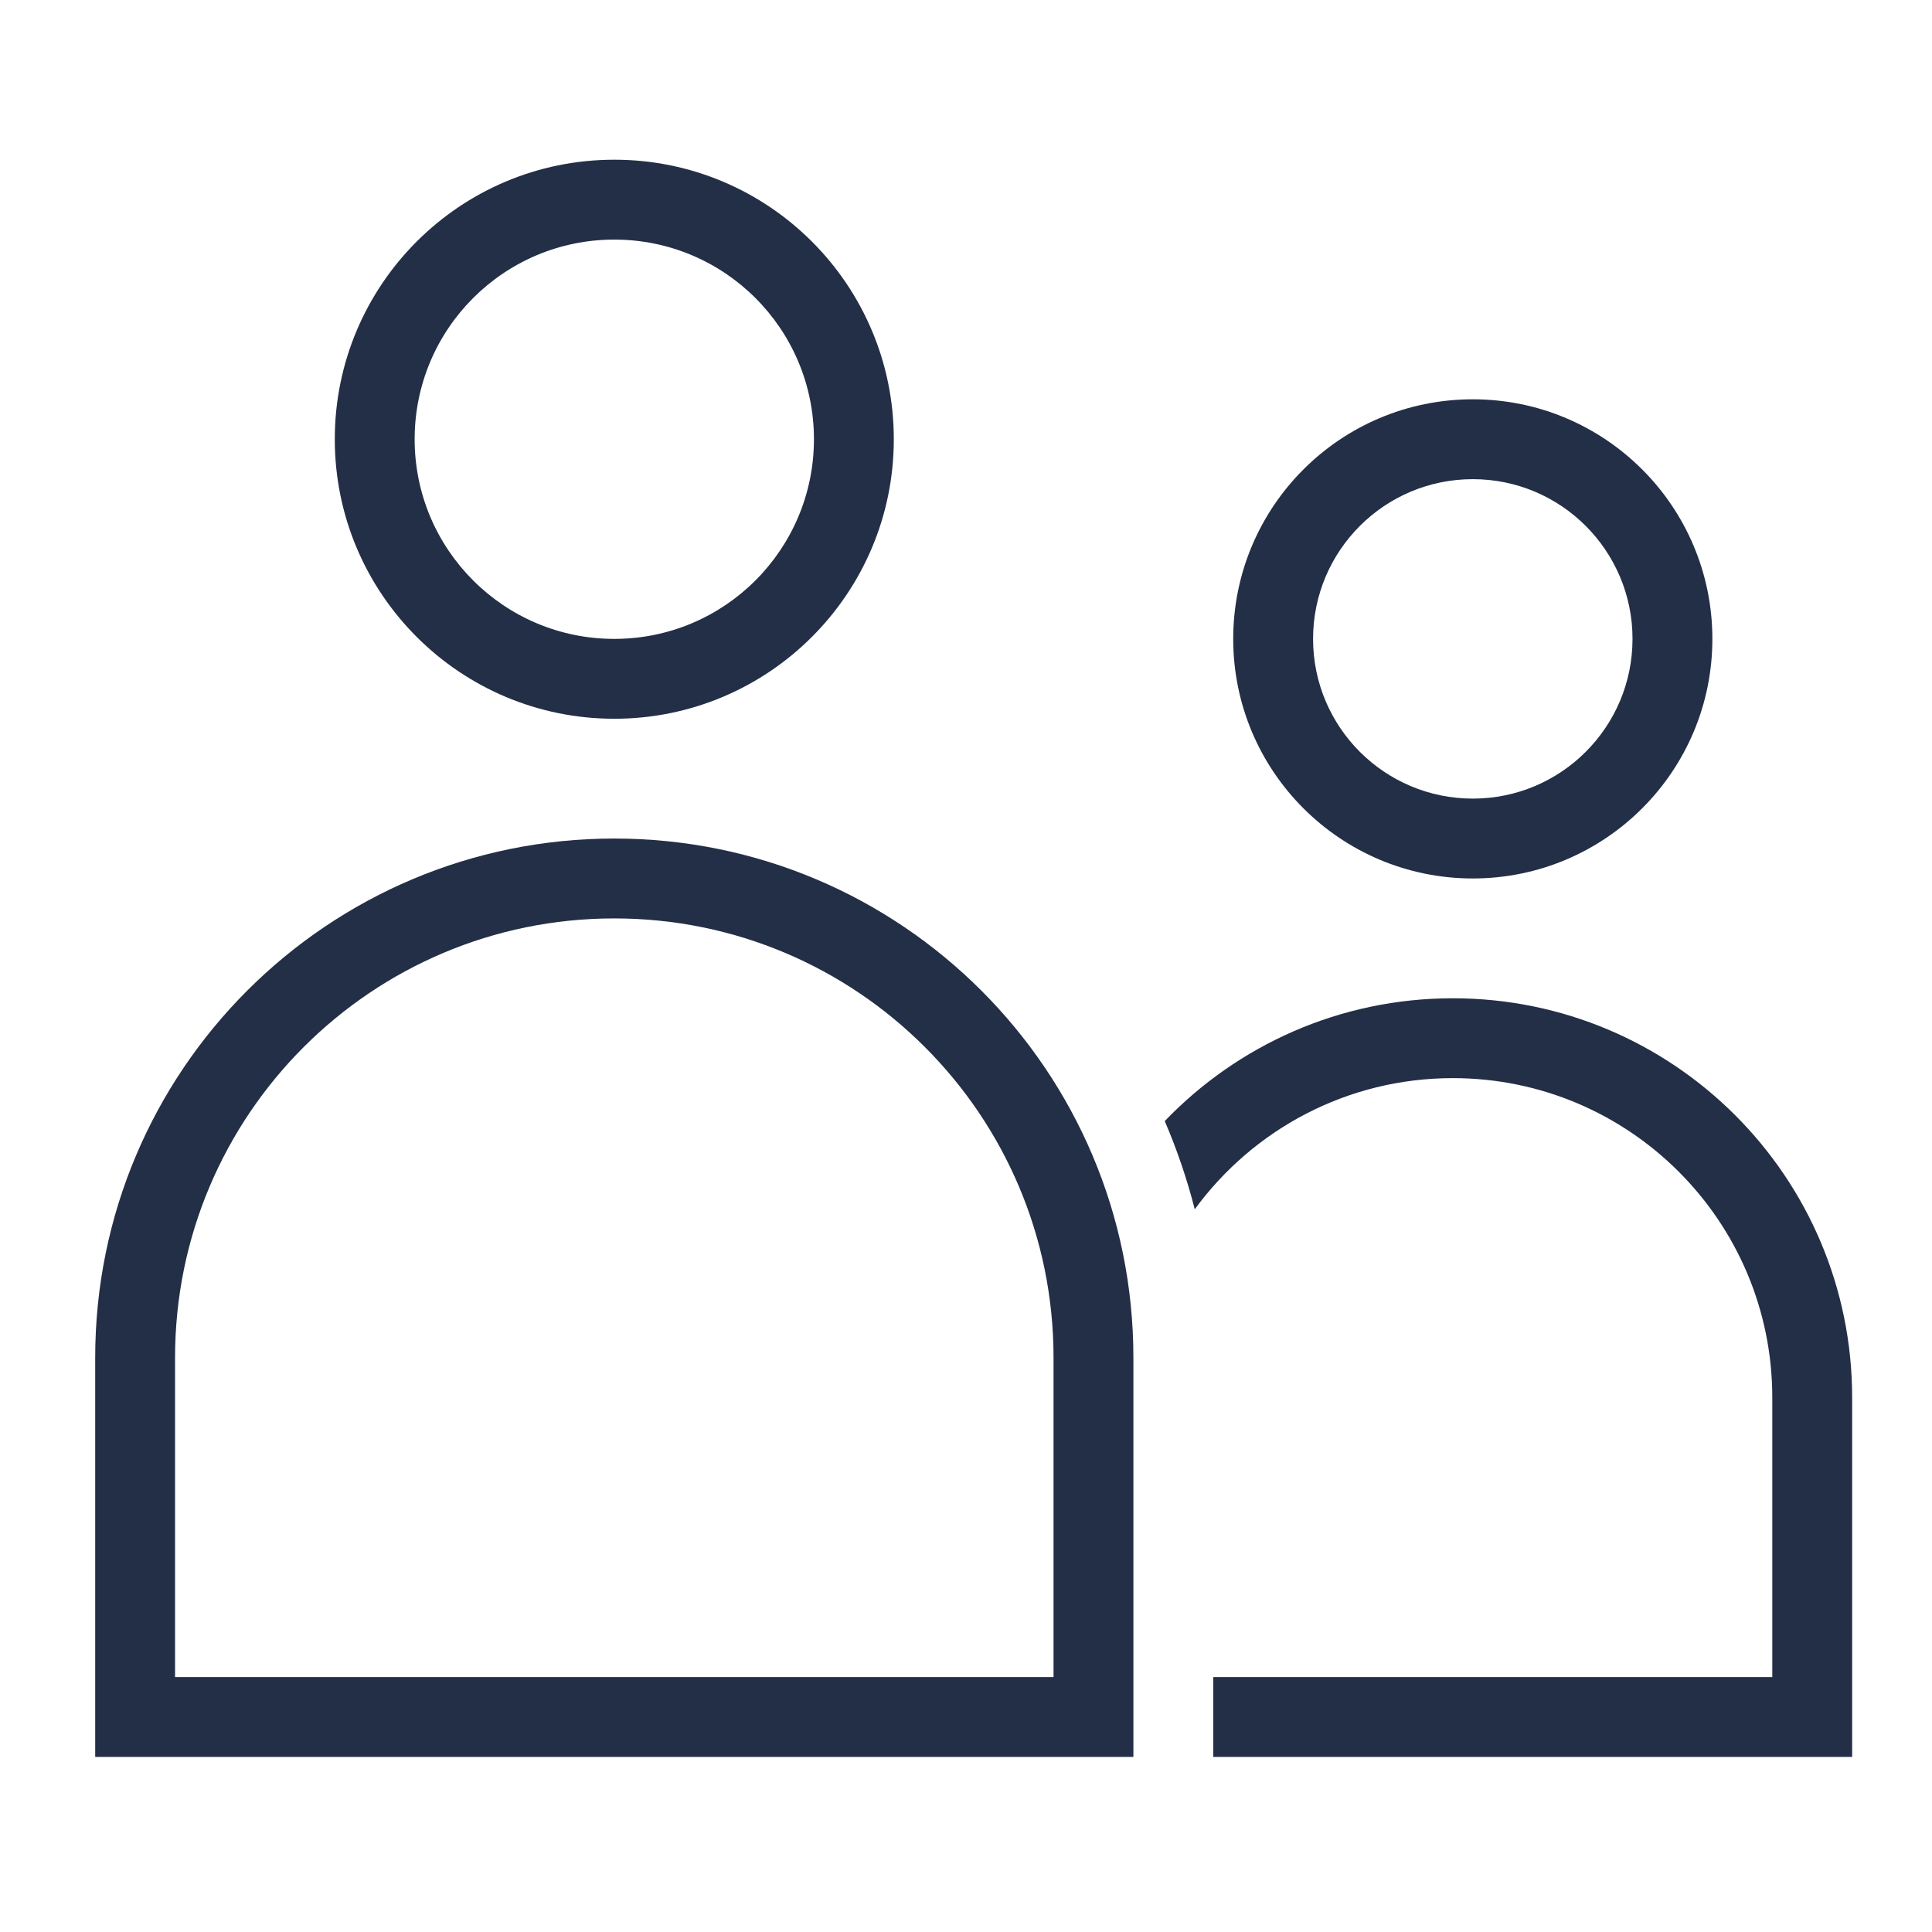
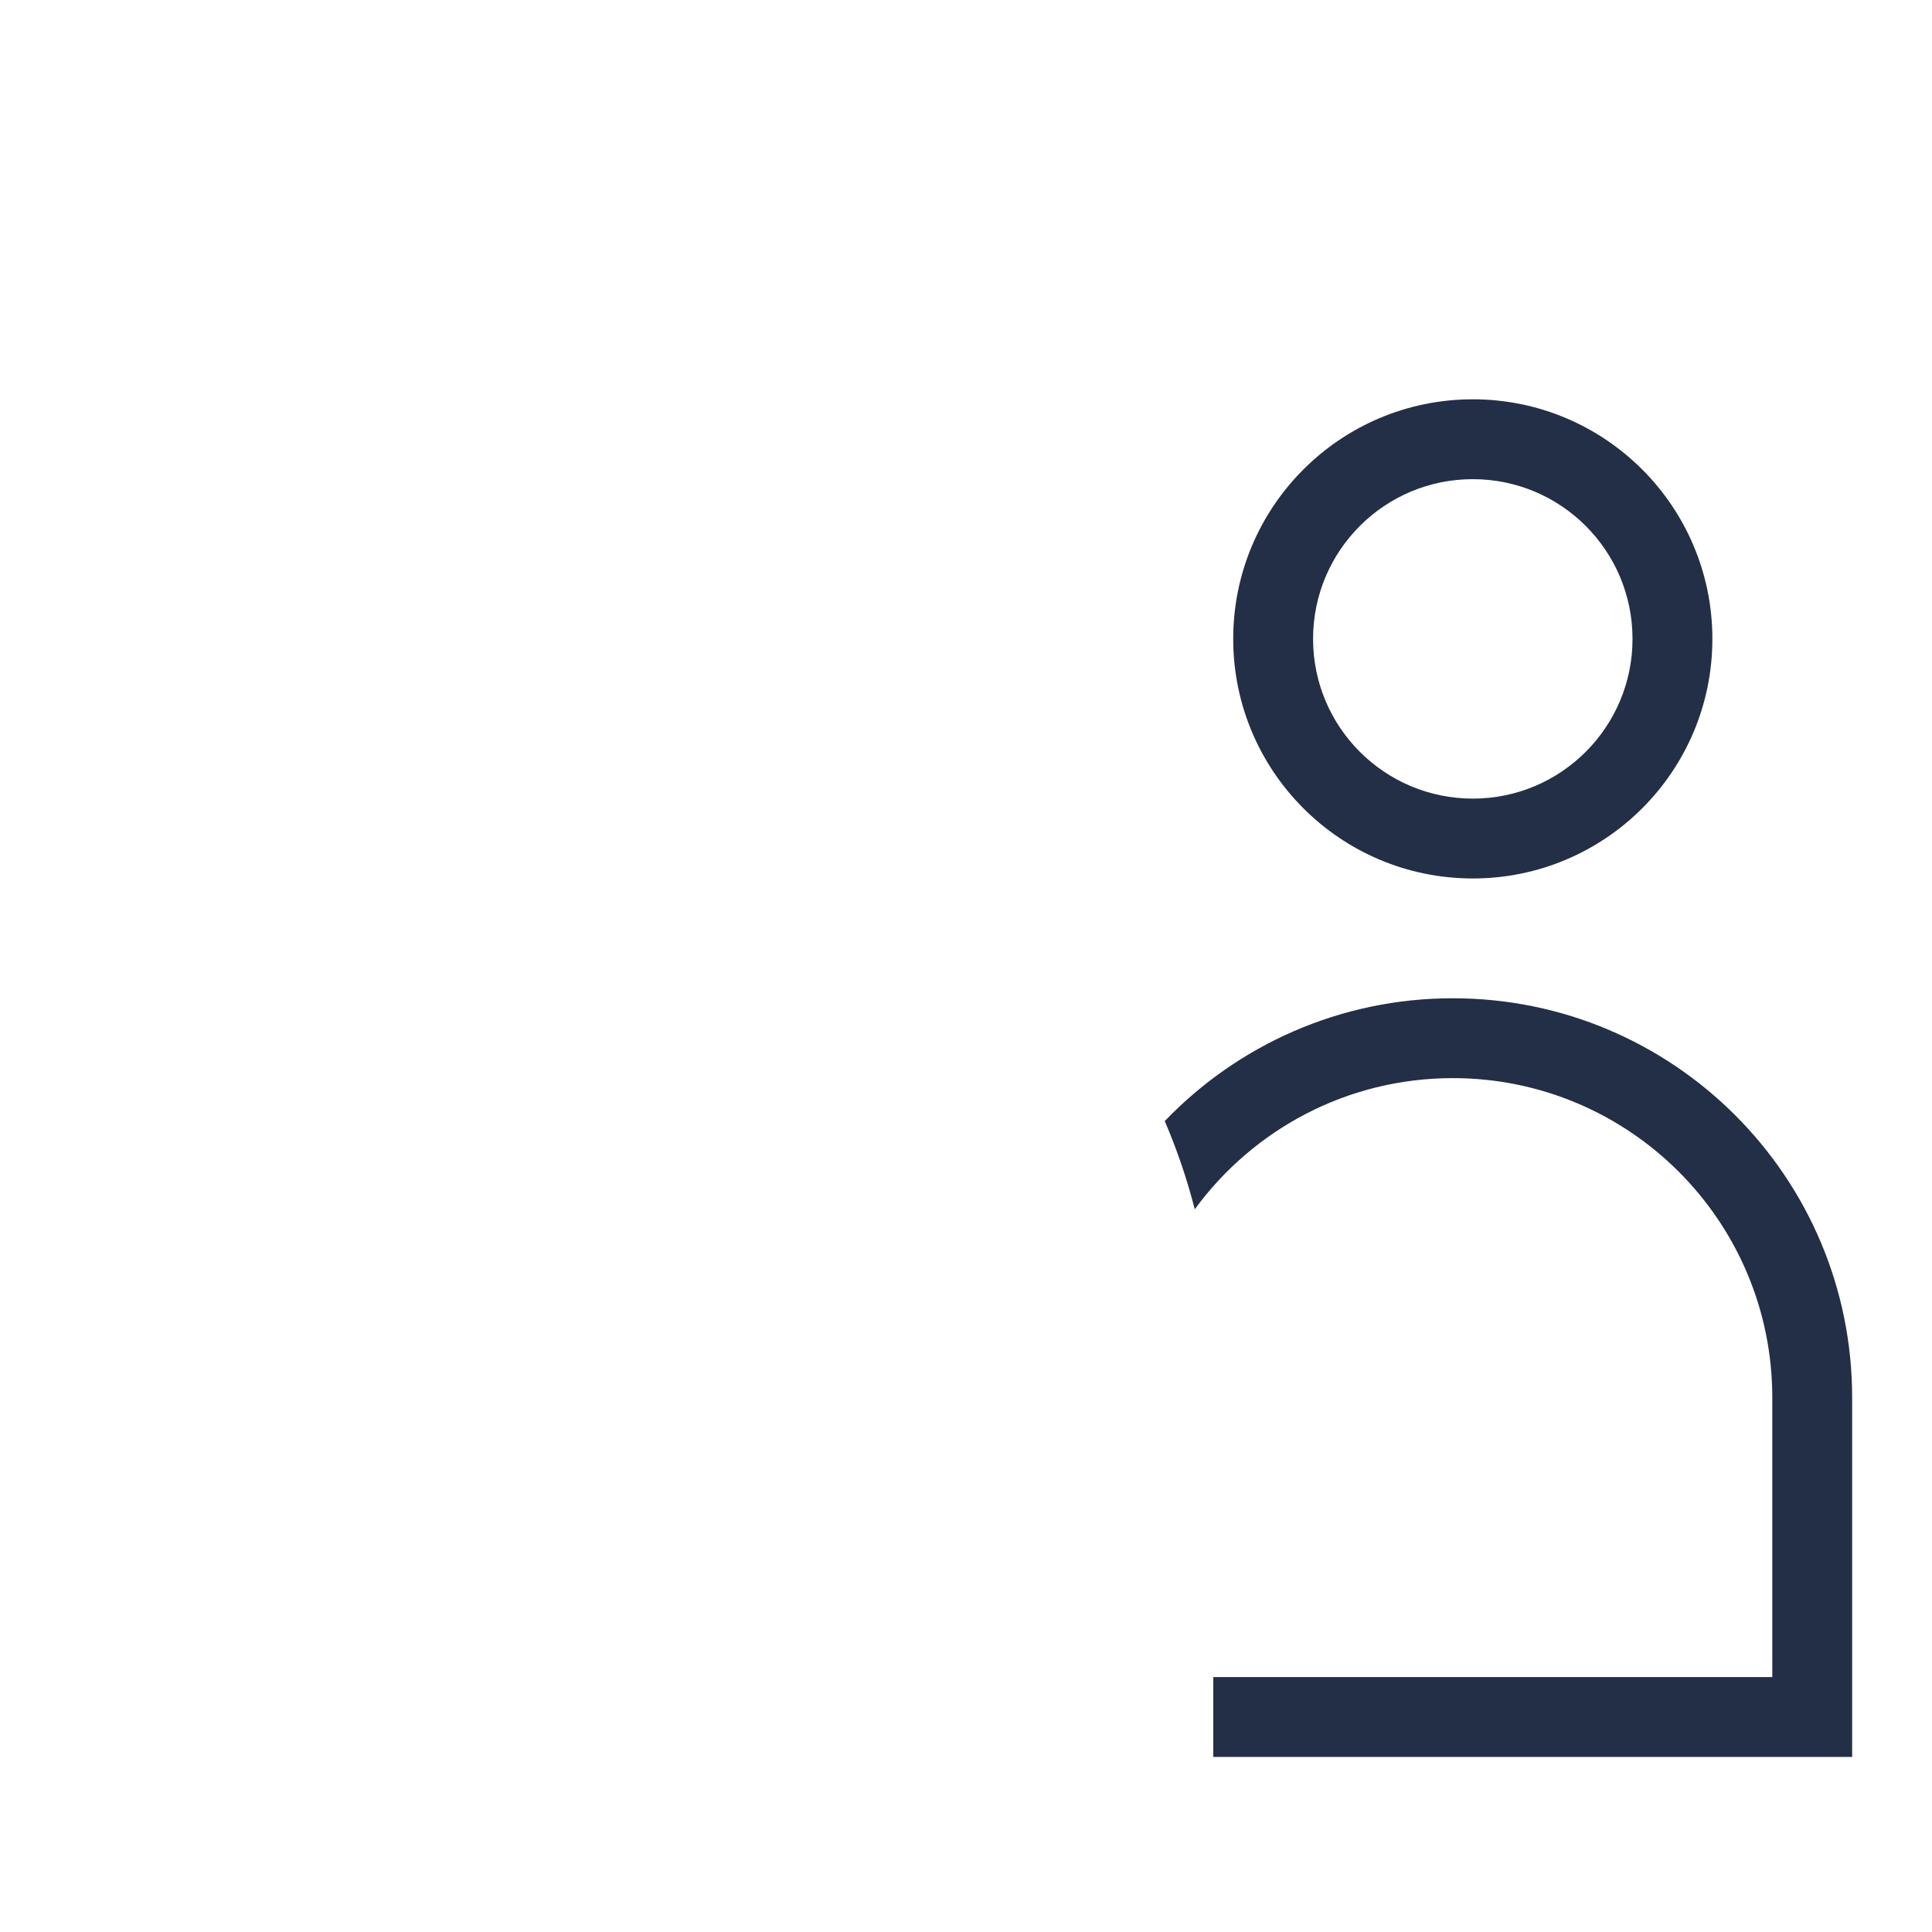
<svg xmlns="http://www.w3.org/2000/svg" width="84" height="84" viewBox="0 0 84 84" fill="none">
-   <path fill-rule="evenodd" clip-rule="evenodd" d="M26.708 6.944C19.997 6.944 14.556 12.385 14.556 19.097C14.556 25.809 19.997 31.25 26.708 31.25C33.42 31.25 38.861 25.809 38.861 19.097C38.861 12.385 33.42 6.944 26.708 6.944ZM18.028 19.097C18.028 14.303 21.914 10.417 26.708 10.417C31.503 10.417 35.389 14.303 35.389 19.097C35.389 23.891 31.503 27.778 26.708 27.778C21.914 27.778 18.028 23.891 18.028 19.097Z" fill="#232F46" />
  <path fill-rule="evenodd" clip-rule="evenodd" d="M53.618 27.778C53.618 22.025 58.282 17.361 64.035 17.361C69.788 17.361 74.451 22.025 74.451 27.778C74.451 33.531 69.788 38.194 64.035 38.194C58.282 38.194 53.618 33.531 53.618 27.778ZM64.035 20.833C60.199 20.833 57.09 23.942 57.09 27.778C57.09 31.613 60.199 34.722 64.035 34.722C67.87 34.722 70.979 31.613 70.979 27.778C70.979 23.942 67.87 20.833 64.035 20.833Z" fill="#232F46" />
-   <path fill-rule="evenodd" clip-rule="evenodd" d="M26.708 36.458C14.244 36.458 4.139 46.563 4.139 59.028V76.389H49.278V59.028C49.278 46.563 39.173 36.458 26.708 36.458ZM7.611 59.028C7.611 48.481 16.161 39.931 26.708 39.931C37.255 39.931 45.806 48.481 45.806 59.028V72.917H7.611V59.028Z" fill="#232F46" />
  <path d="M80.528 76.389H52.751V72.917H77.056V60.764C77.056 53.093 70.838 46.875 63.167 46.875C58.557 46.875 54.472 49.121 51.946 52.578C51.609 51.257 51.171 49.975 50.641 48.743C53.8 45.452 58.245 43.403 63.167 43.403C72.755 43.403 80.528 51.176 80.528 60.764V76.389Z" fill="#232F46" />
</svg>